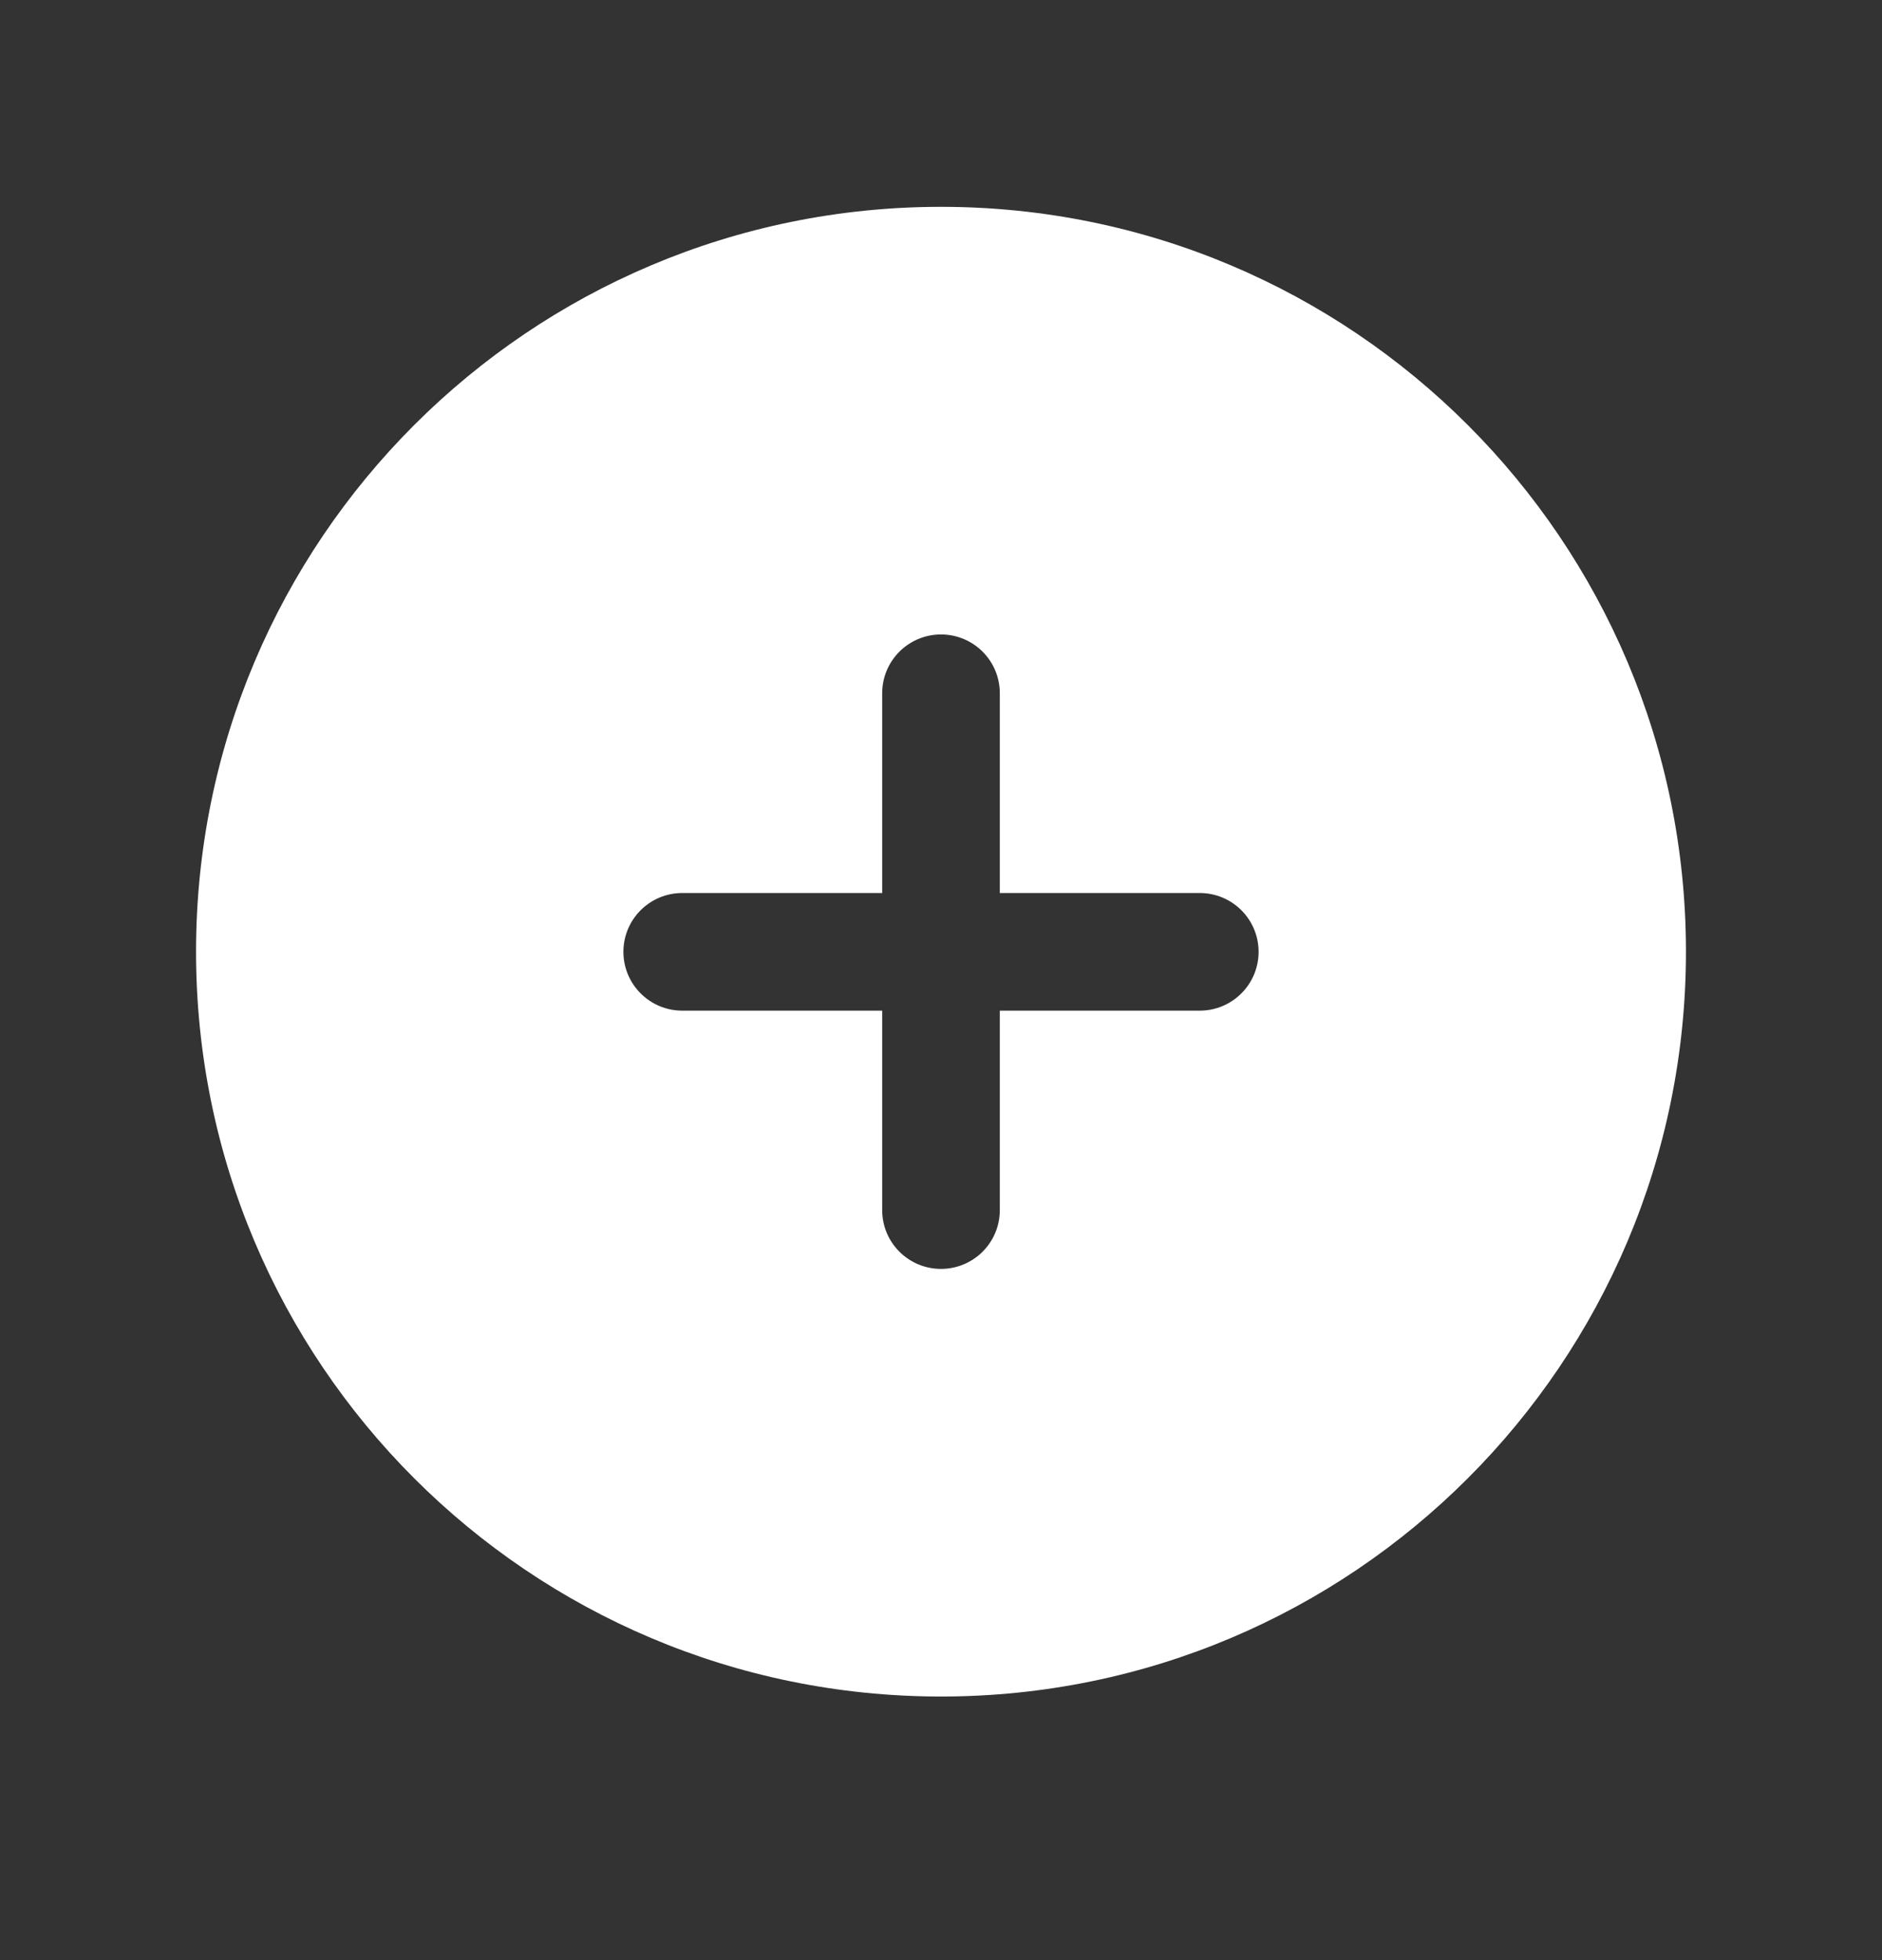
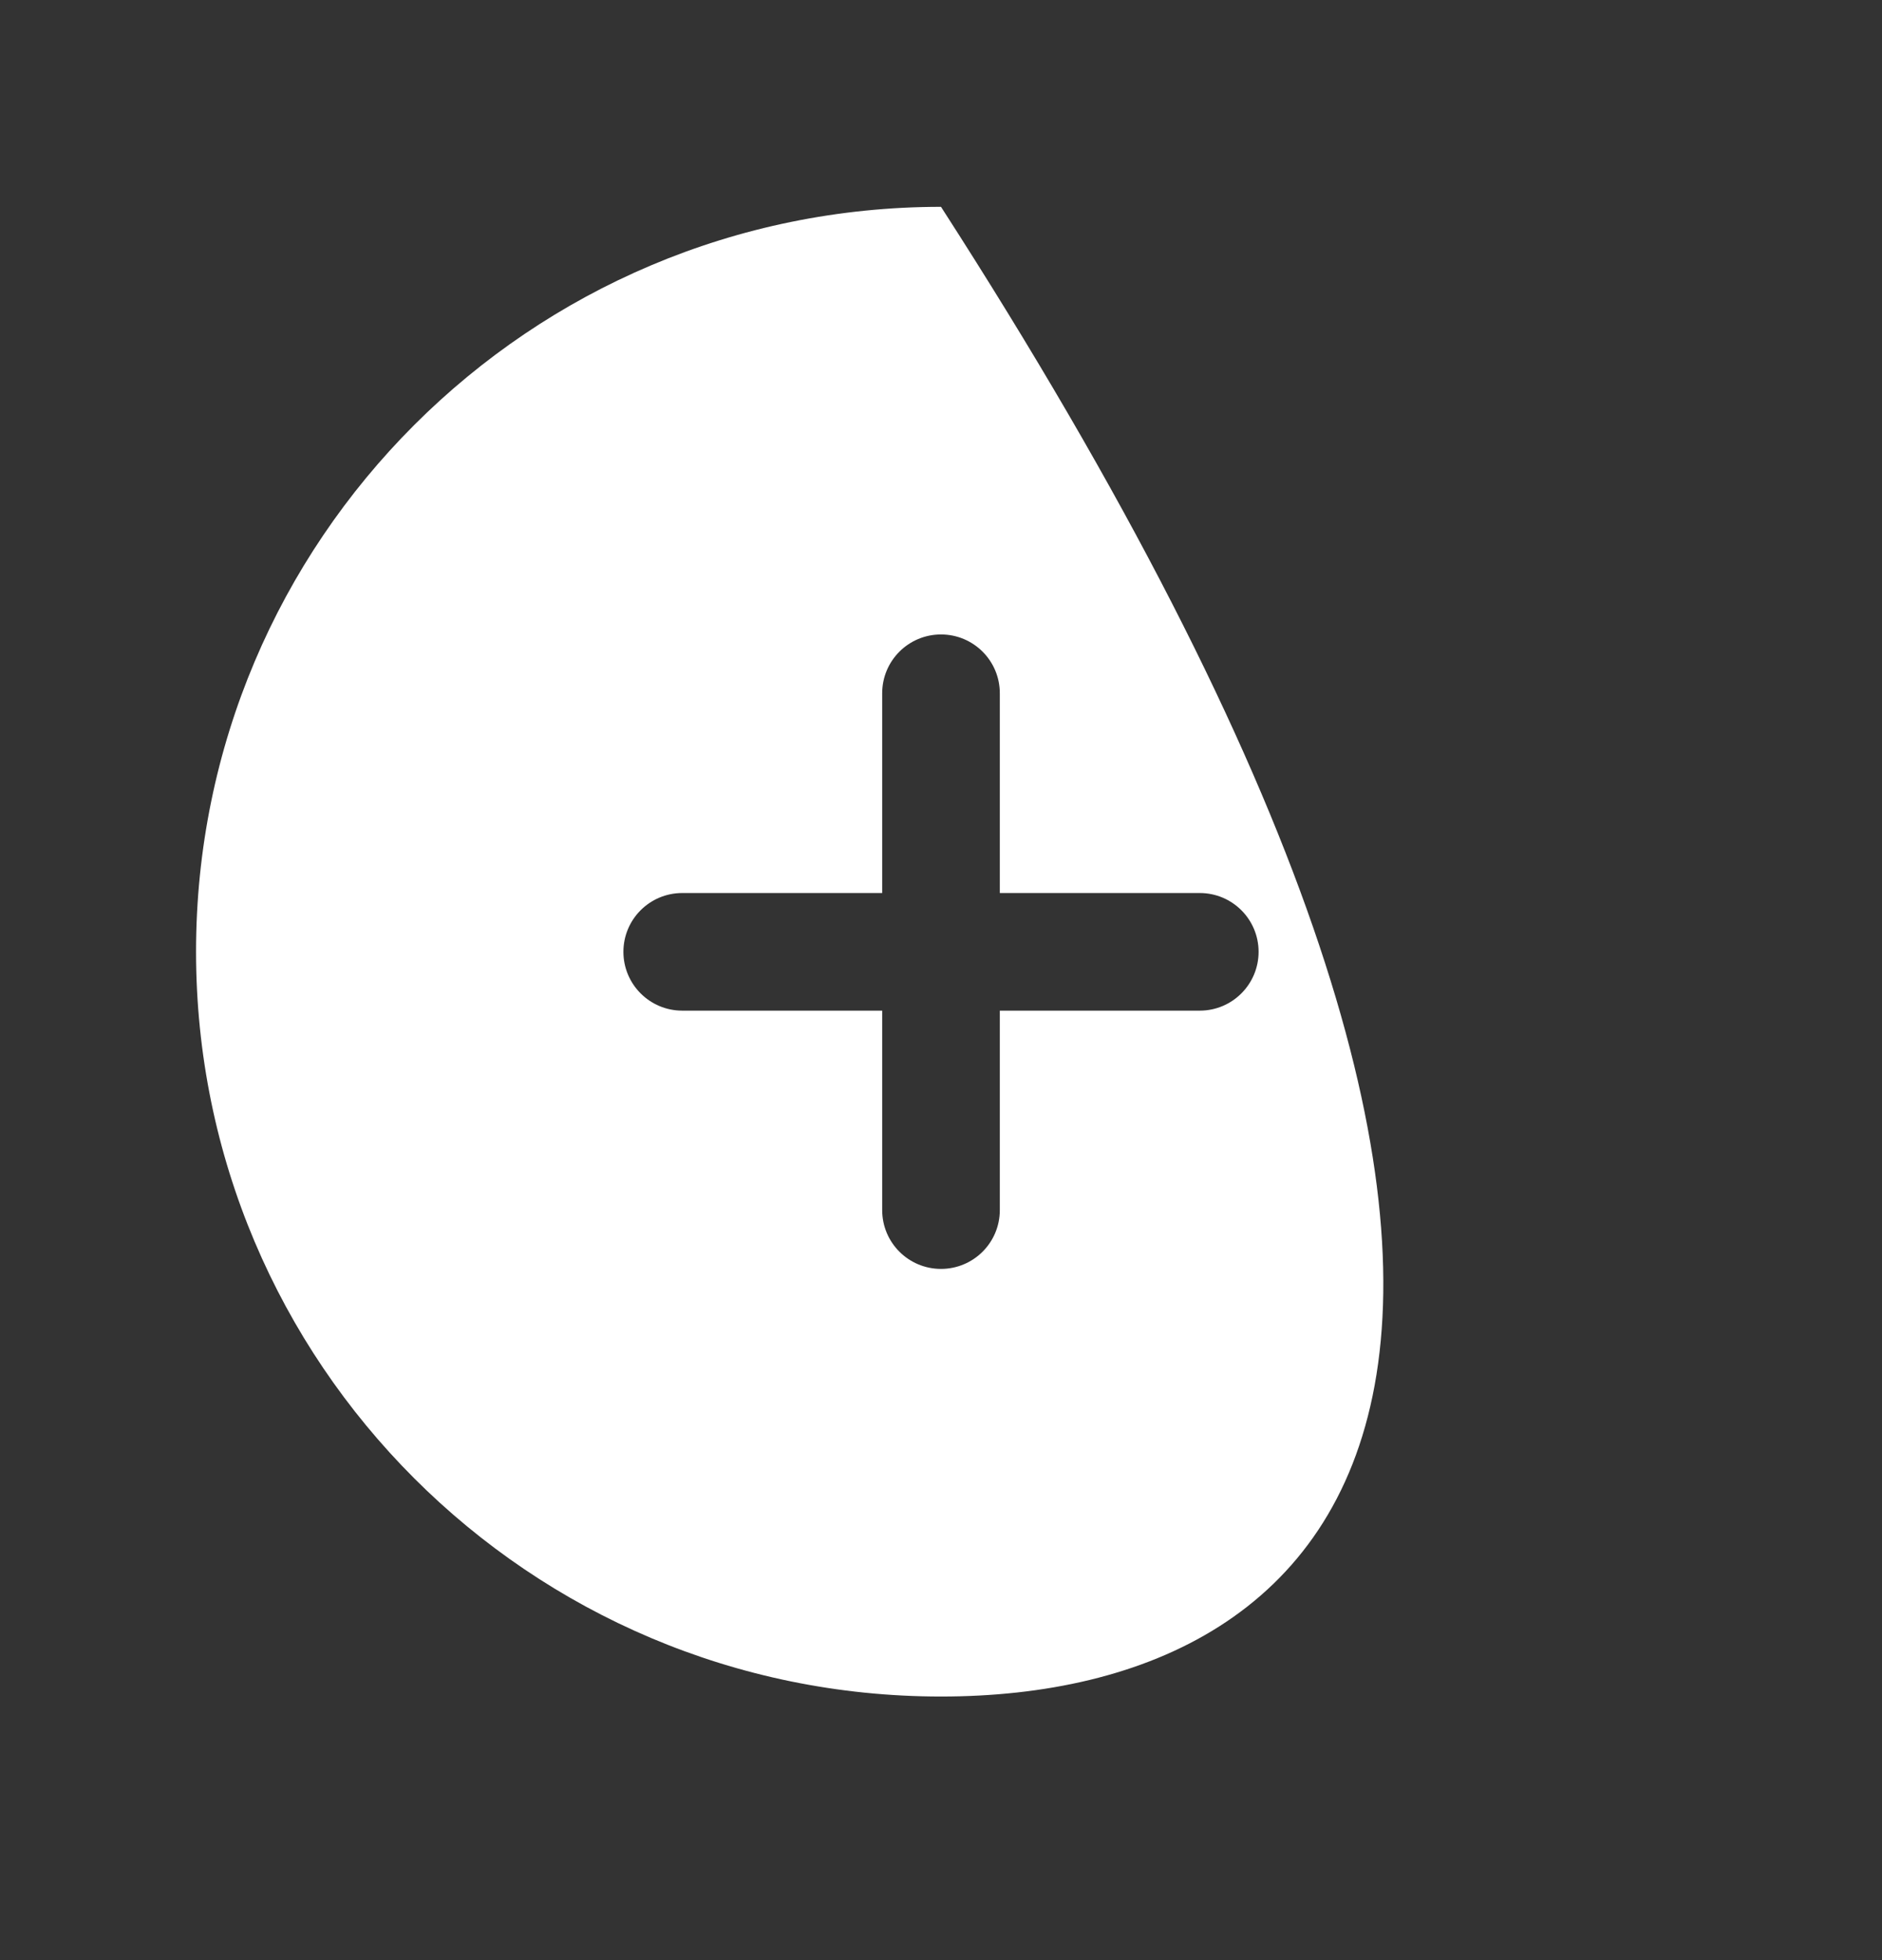
<svg xmlns="http://www.w3.org/2000/svg" width="24" height="25" viewBox="0 0 24 25" fill="none">
  <rect x="0" y="0" width="24" height="25" fill="#333333" stroke="none" />
-   <path fill-rule="evenodd" clip-rule="evenodd" d="M2.5 12.138C2.5 6.891 6.753 2.638 12 2.638C17.247 2.638 21.5 6.891 21.5 12.138C21.5 17.384 17.247 21.638 12 21.638C6.753 21.638 2.5 17.384 2.5 12.138ZM12.75 8.842C12.75 8.427 12.414 8.092 12 8.092C11.586 8.092 11.25 8.427 11.25 8.842V11.39H8.7C8.286 11.39 7.95 11.725 7.95 12.14C7.95 12.554 8.286 12.89 8.7 12.89H11.25V15.434C11.25 15.849 11.586 16.184 12 16.184C12.414 16.184 12.75 15.849 12.75 15.434V12.89H15.3C15.714 12.89 16.05 12.554 16.05 12.14C16.05 11.725 15.714 11.39 15.3 11.39H12.75V8.842Z" fill="white" />
+   <path fill-rule="evenodd" clip-rule="evenodd" d="M2.5 12.138C2.5 6.891 6.753 2.638 12 2.638C21.5 17.384 17.247 21.638 12 21.638C6.753 21.638 2.5 17.384 2.5 12.138ZM12.75 8.842C12.75 8.427 12.414 8.092 12 8.092C11.586 8.092 11.25 8.427 11.25 8.842V11.39H8.7C8.286 11.39 7.95 11.725 7.95 12.14C7.95 12.554 8.286 12.89 8.7 12.89H11.25V15.434C11.25 15.849 11.586 16.184 12 16.184C12.414 16.184 12.75 15.849 12.75 15.434V12.89H15.3C15.714 12.89 16.05 12.554 16.05 12.14C16.05 11.725 15.714 11.39 15.3 11.39H12.75V8.842Z" fill="white" />
</svg>